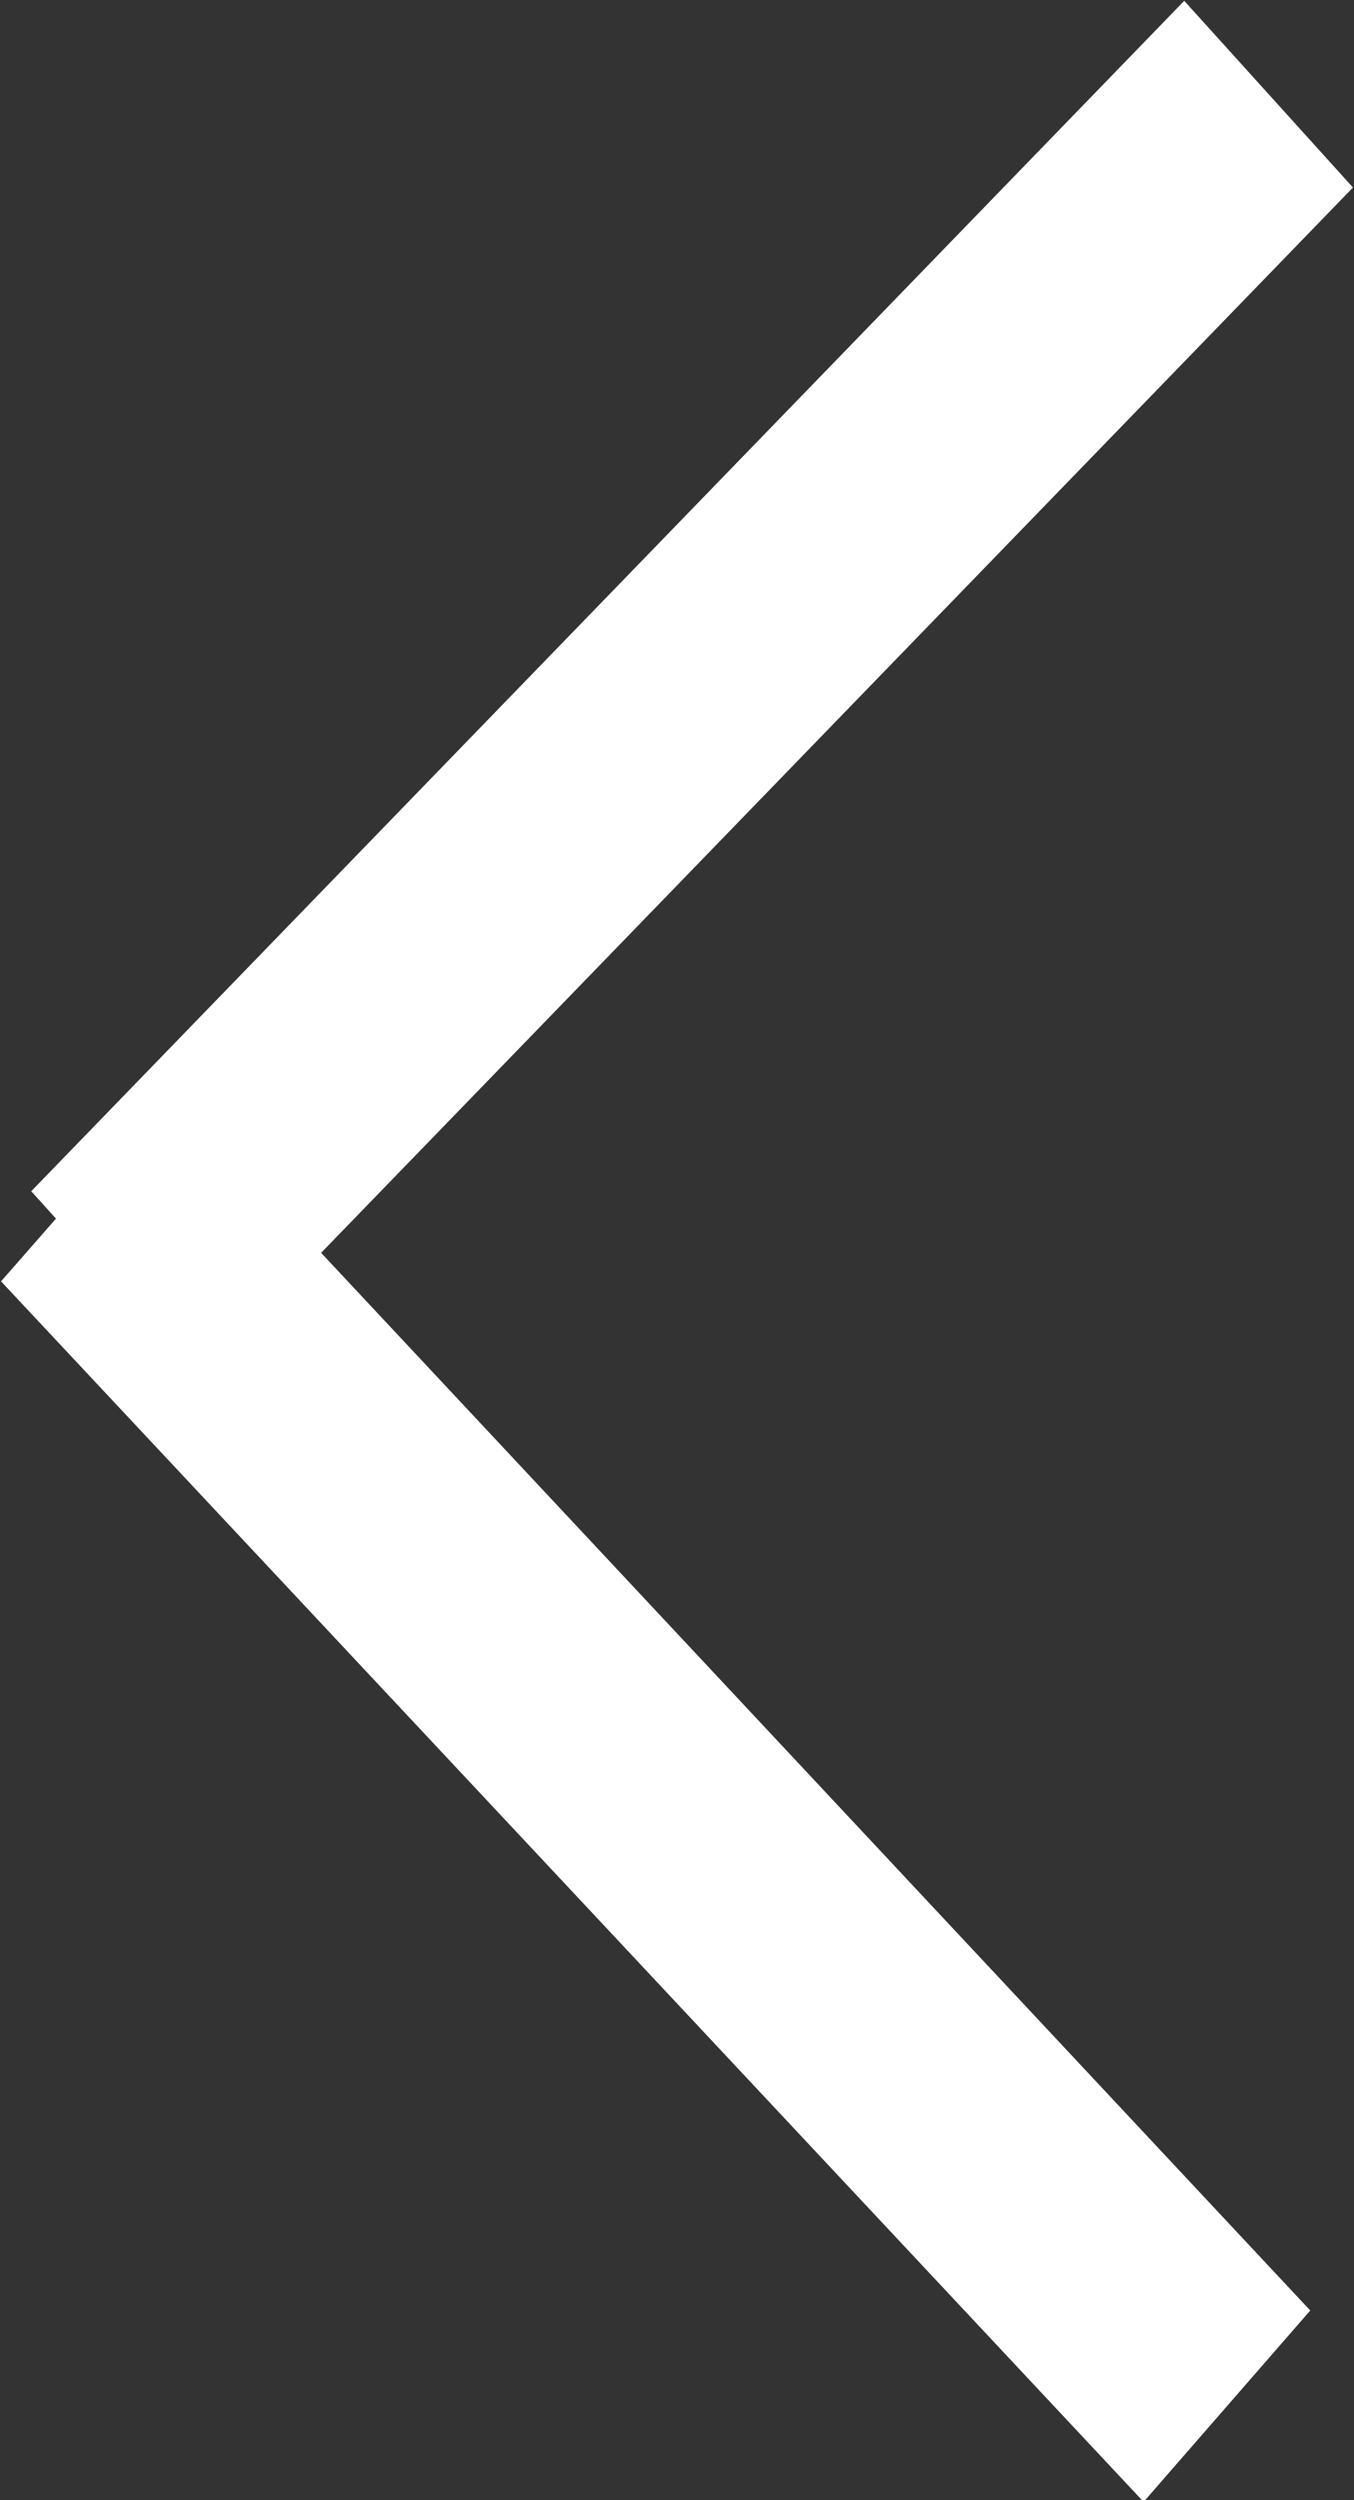
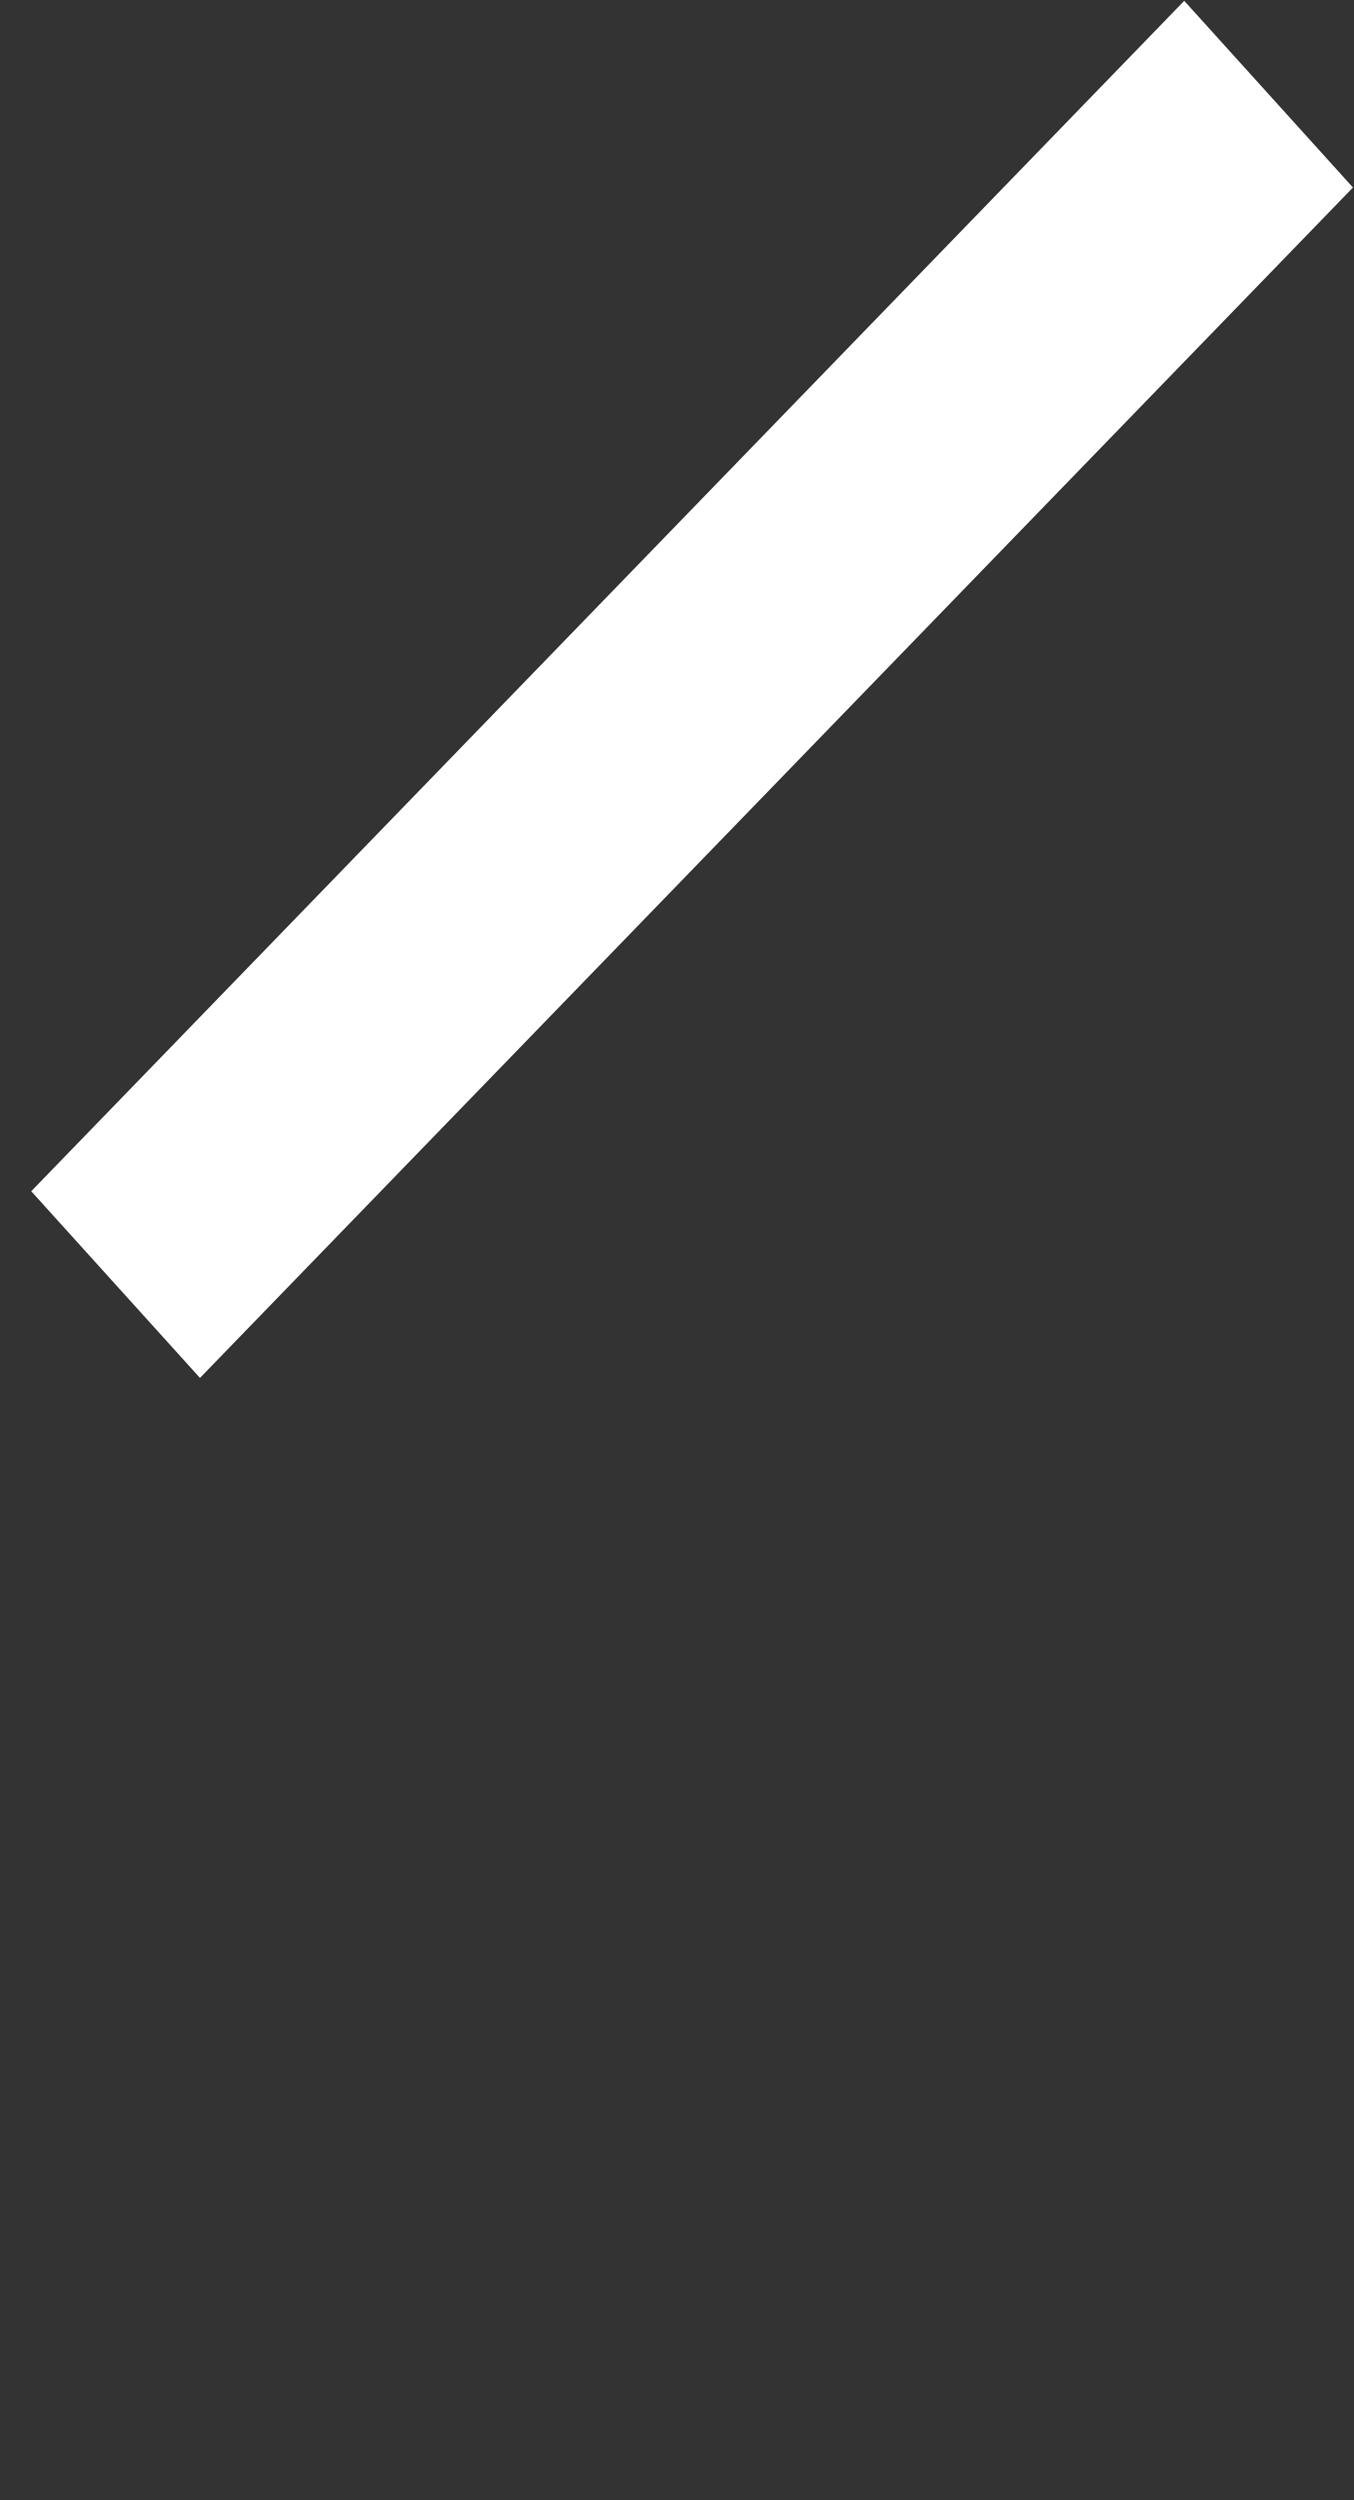
<svg xmlns="http://www.w3.org/2000/svg" width="13" height="24" viewBox="0 0 13 24">
  <rect x="0" y="0" width="13" height="24" fill="#333333" stroke="none" />
  <defs>
    <style>
      .cls-1 {
        fill: #ffffff;
        fill-rule: evenodd;
      }
    </style>
  </defs>
-   <path class="cls-1" d="M4564.01,204.3l1.61-1.838,10.96,11.717-1.6,1.837Z" transform="translate(-4564 -192)" />
-   <path id="Rectangle_535_copy" data-name="Rectangle 535 copy" class="cls-1" d="M4576.99,193.8l-1.62-1.792-11.07,11.427,1.62,1.792Z" transform="translate(-4564 -192)" />
+   <path id="Rectangle_535_copy" data-name="Rectangle 535 copy" class="cls-1" d="M4576.99,193.8l-1.62-1.792-11.07,11.427,1.62,1.792" transform="translate(-4564 -192)" />
</svg>